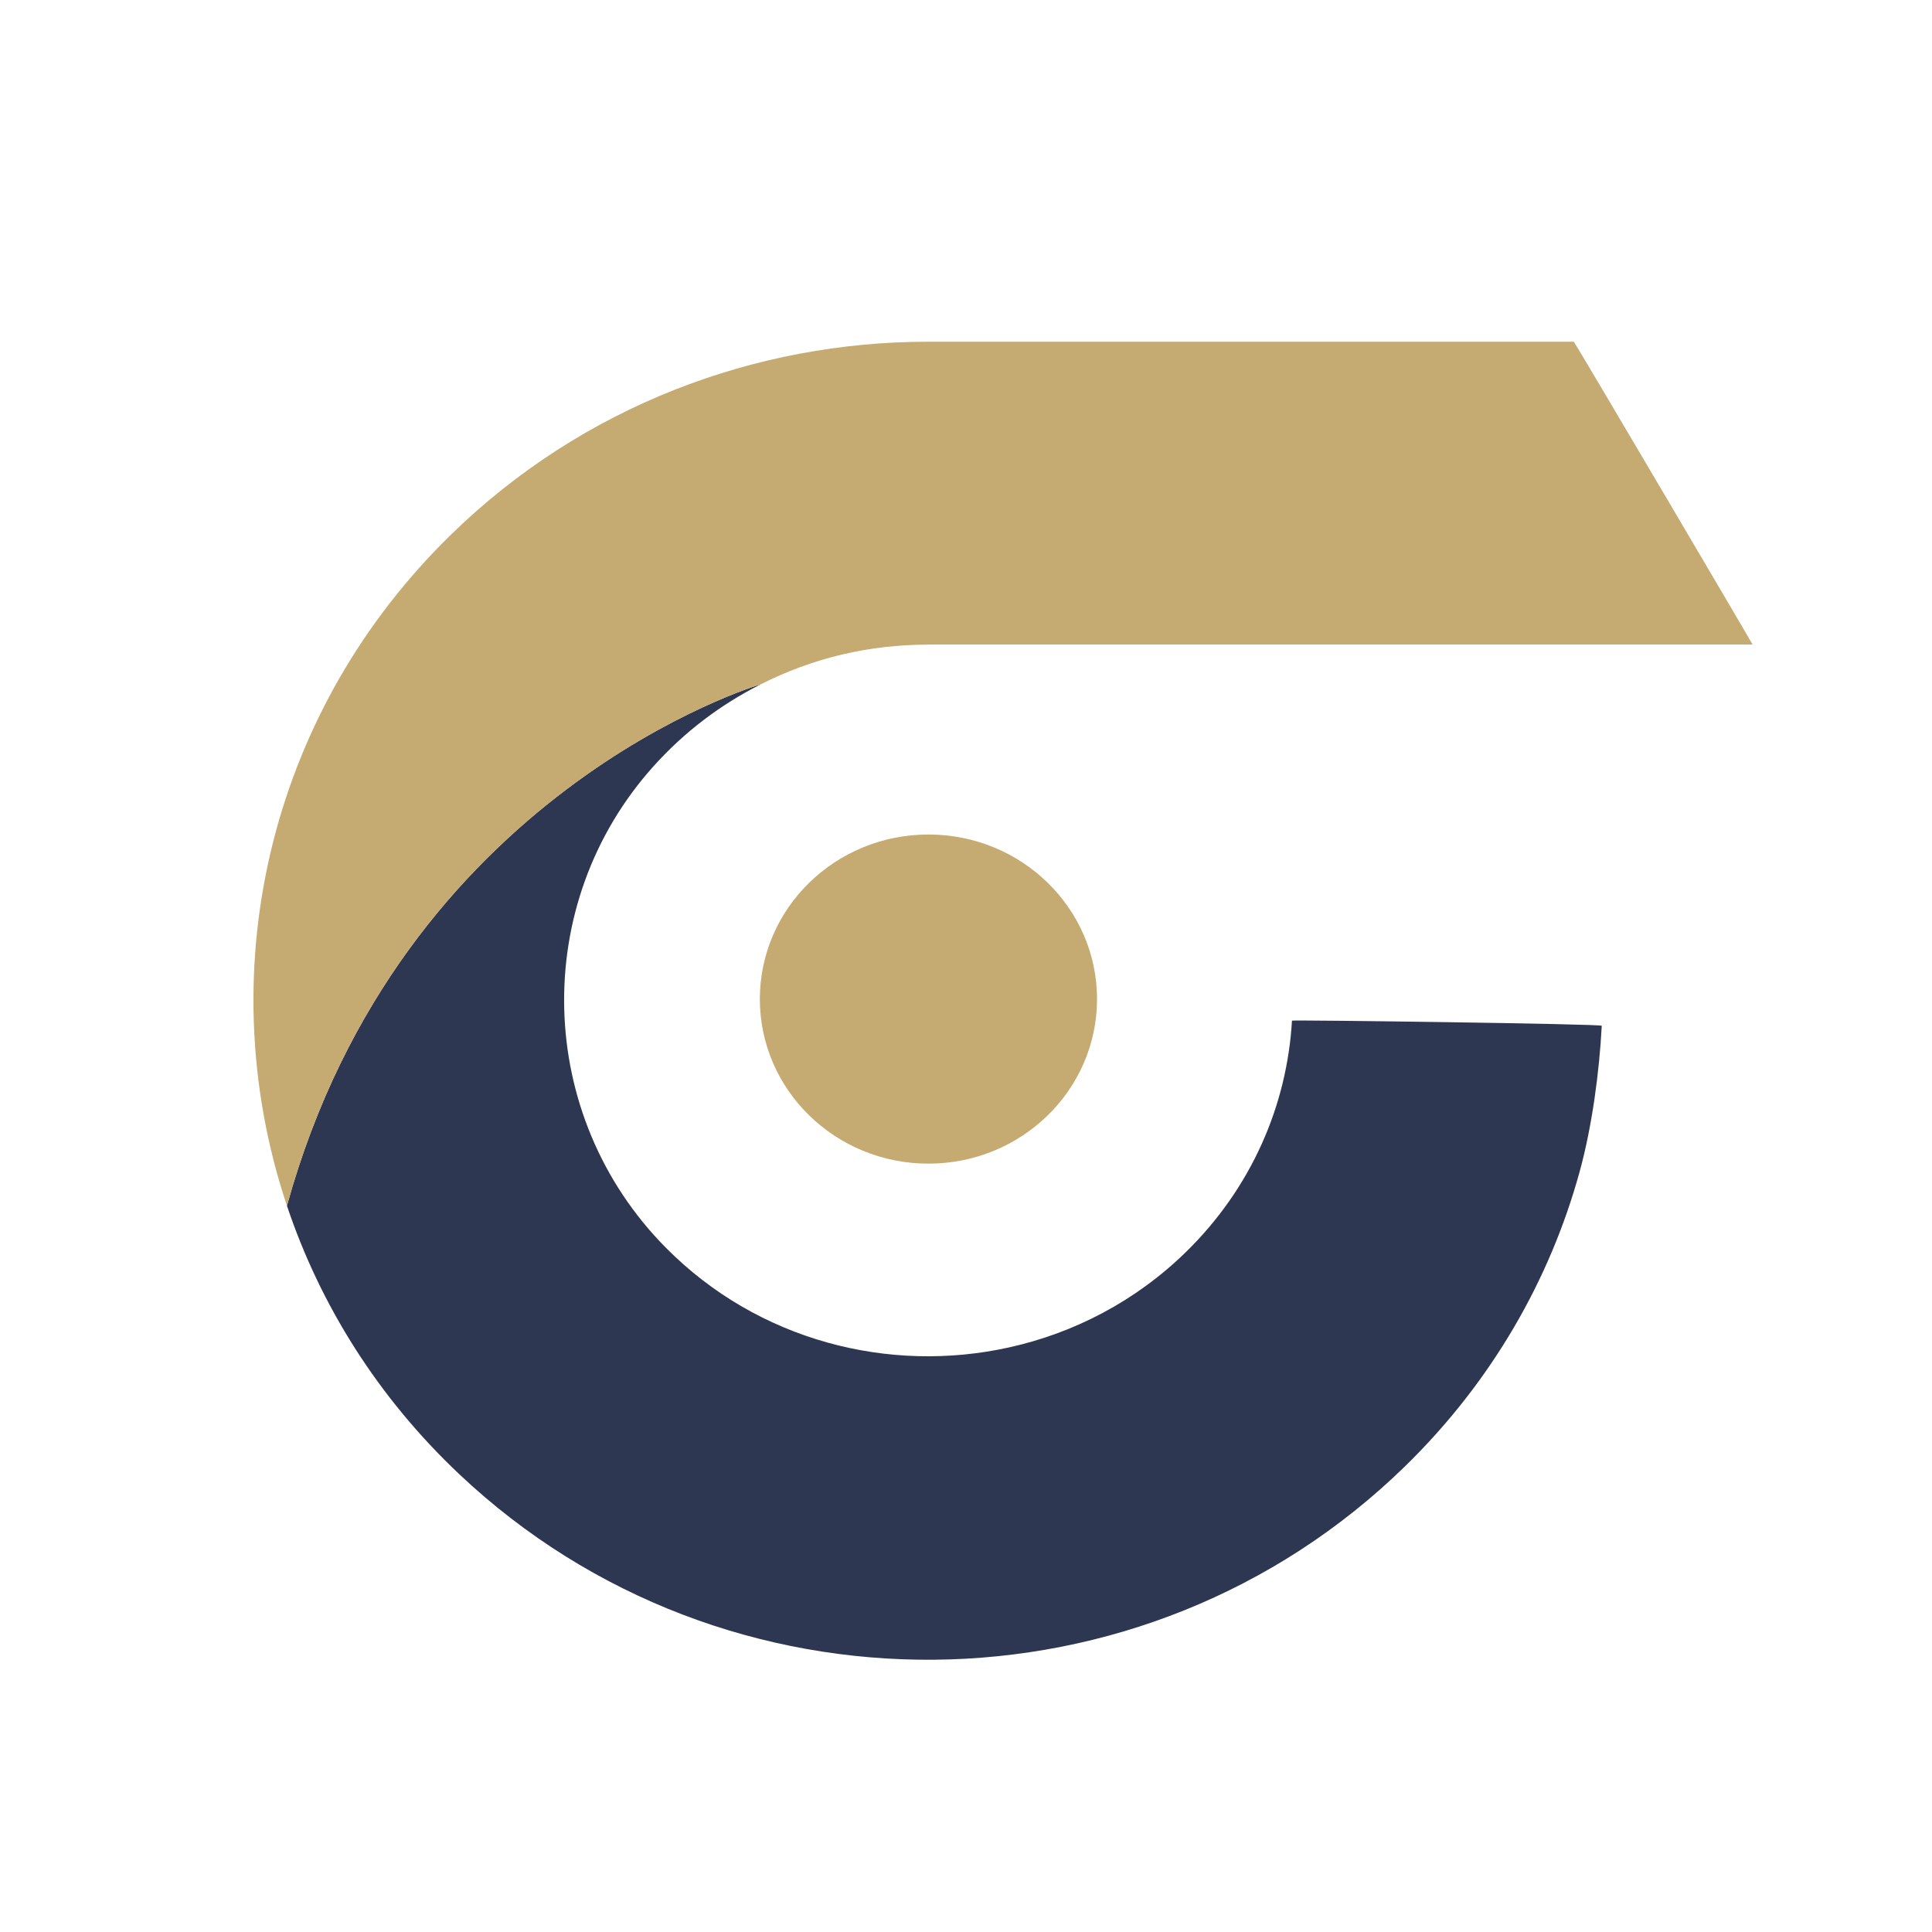
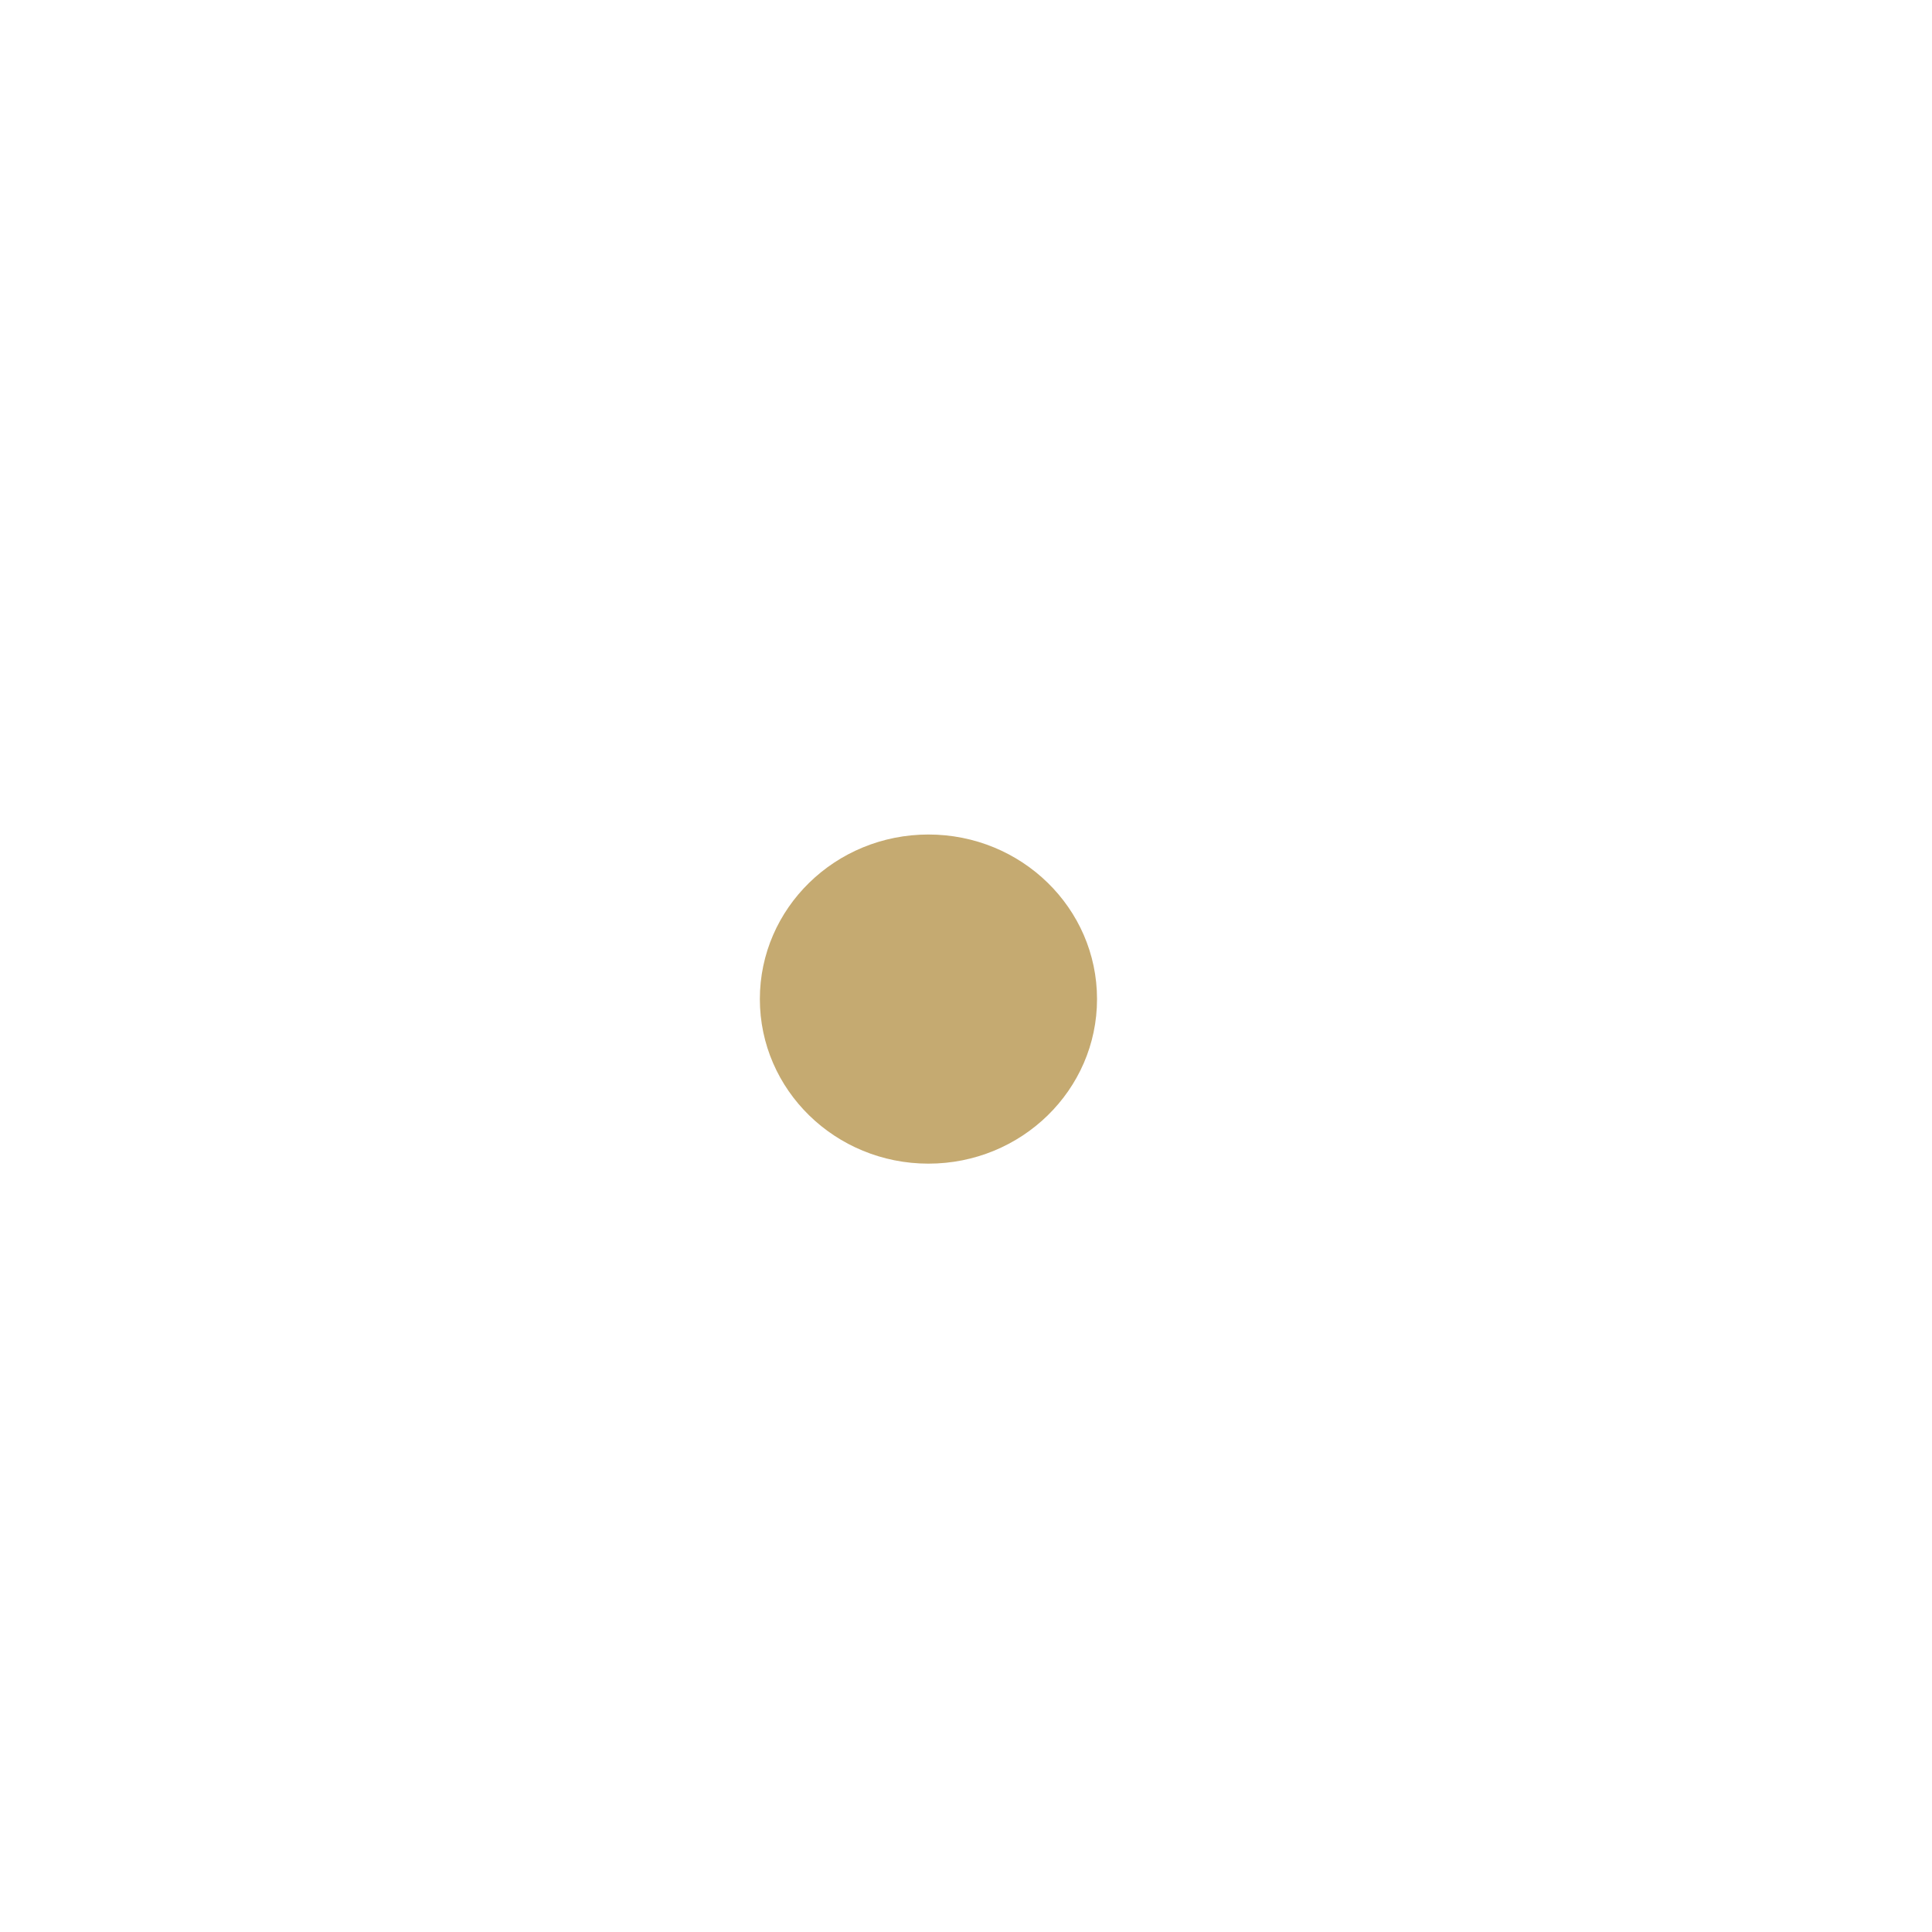
<svg xmlns="http://www.w3.org/2000/svg" version="1.1" x="0px" y="0px" viewBox="0 0 500 500" style="enable-background:new 0 0 500 500;" xml:space="preserve">
  <style type="text/css">
	.st0{fill:#C5AA71;}
	.st1{fill:#2D3751;}
	.st2{fill:#303030;}
</style>
  <g id="BACKGROUND">
</g>
  <g id="OBJECTS">
</g>
  <g id="TEXT">
    <g>
      <ellipse class="st0" cx="240.28" cy="258.56" rx="43.63" ry="42.59" />
      <g>
-         <path class="st1" d="M196.65,177.17l0.07,0.01c-10.09,5.11-19.45,12.08-27.48,21c-32.2,35.72-30.76,90.62,3.15,124.8     c23.86,24.04,57.74,32.6,88.75,25.73c16.77-3.71,32.7-11.92,45.75-24.66c17.06-16.66,26.21-38.11,27.47-59.91     c0.01-0.23,80.2,0.84,80.17,1.33c-0.62,11.96-2.52,26.11-5.72,37.75c-7.67,27.92-22.72,54.32-45.16,76.23     c-67.56,65.96-176.07,66.91-244.77,2.09c-21.22-20.02-36.07-43.97-44.62-69.49C103.91,204.59,196.65,177.17,196.65,177.17z" />
-         <path class="st0" d="M70.85,217.24c7.43-28.9,22.71-56.27,45.86-78.87c34.09-33.28,78.78-49.93,123.47-49.93v0.01l0-0.01h0.01     h167.12c0.18,0,46.35,78.36,46.25,78.36h-66.43H240.18l0-0.01v0.04c-7.46,0-14.93,0.83-22.22,2.55     c-7.31,1.72-14.44,4.35-21.24,7.8l-0.07-0.01c0,0-92.74,27.43-122.39,134.87C63.99,281.36,62.84,248.41,70.85,217.24z" />
        <path class="st2" d="M370.12,265.46" />
      </g>
    </g>
  </g>
</svg>